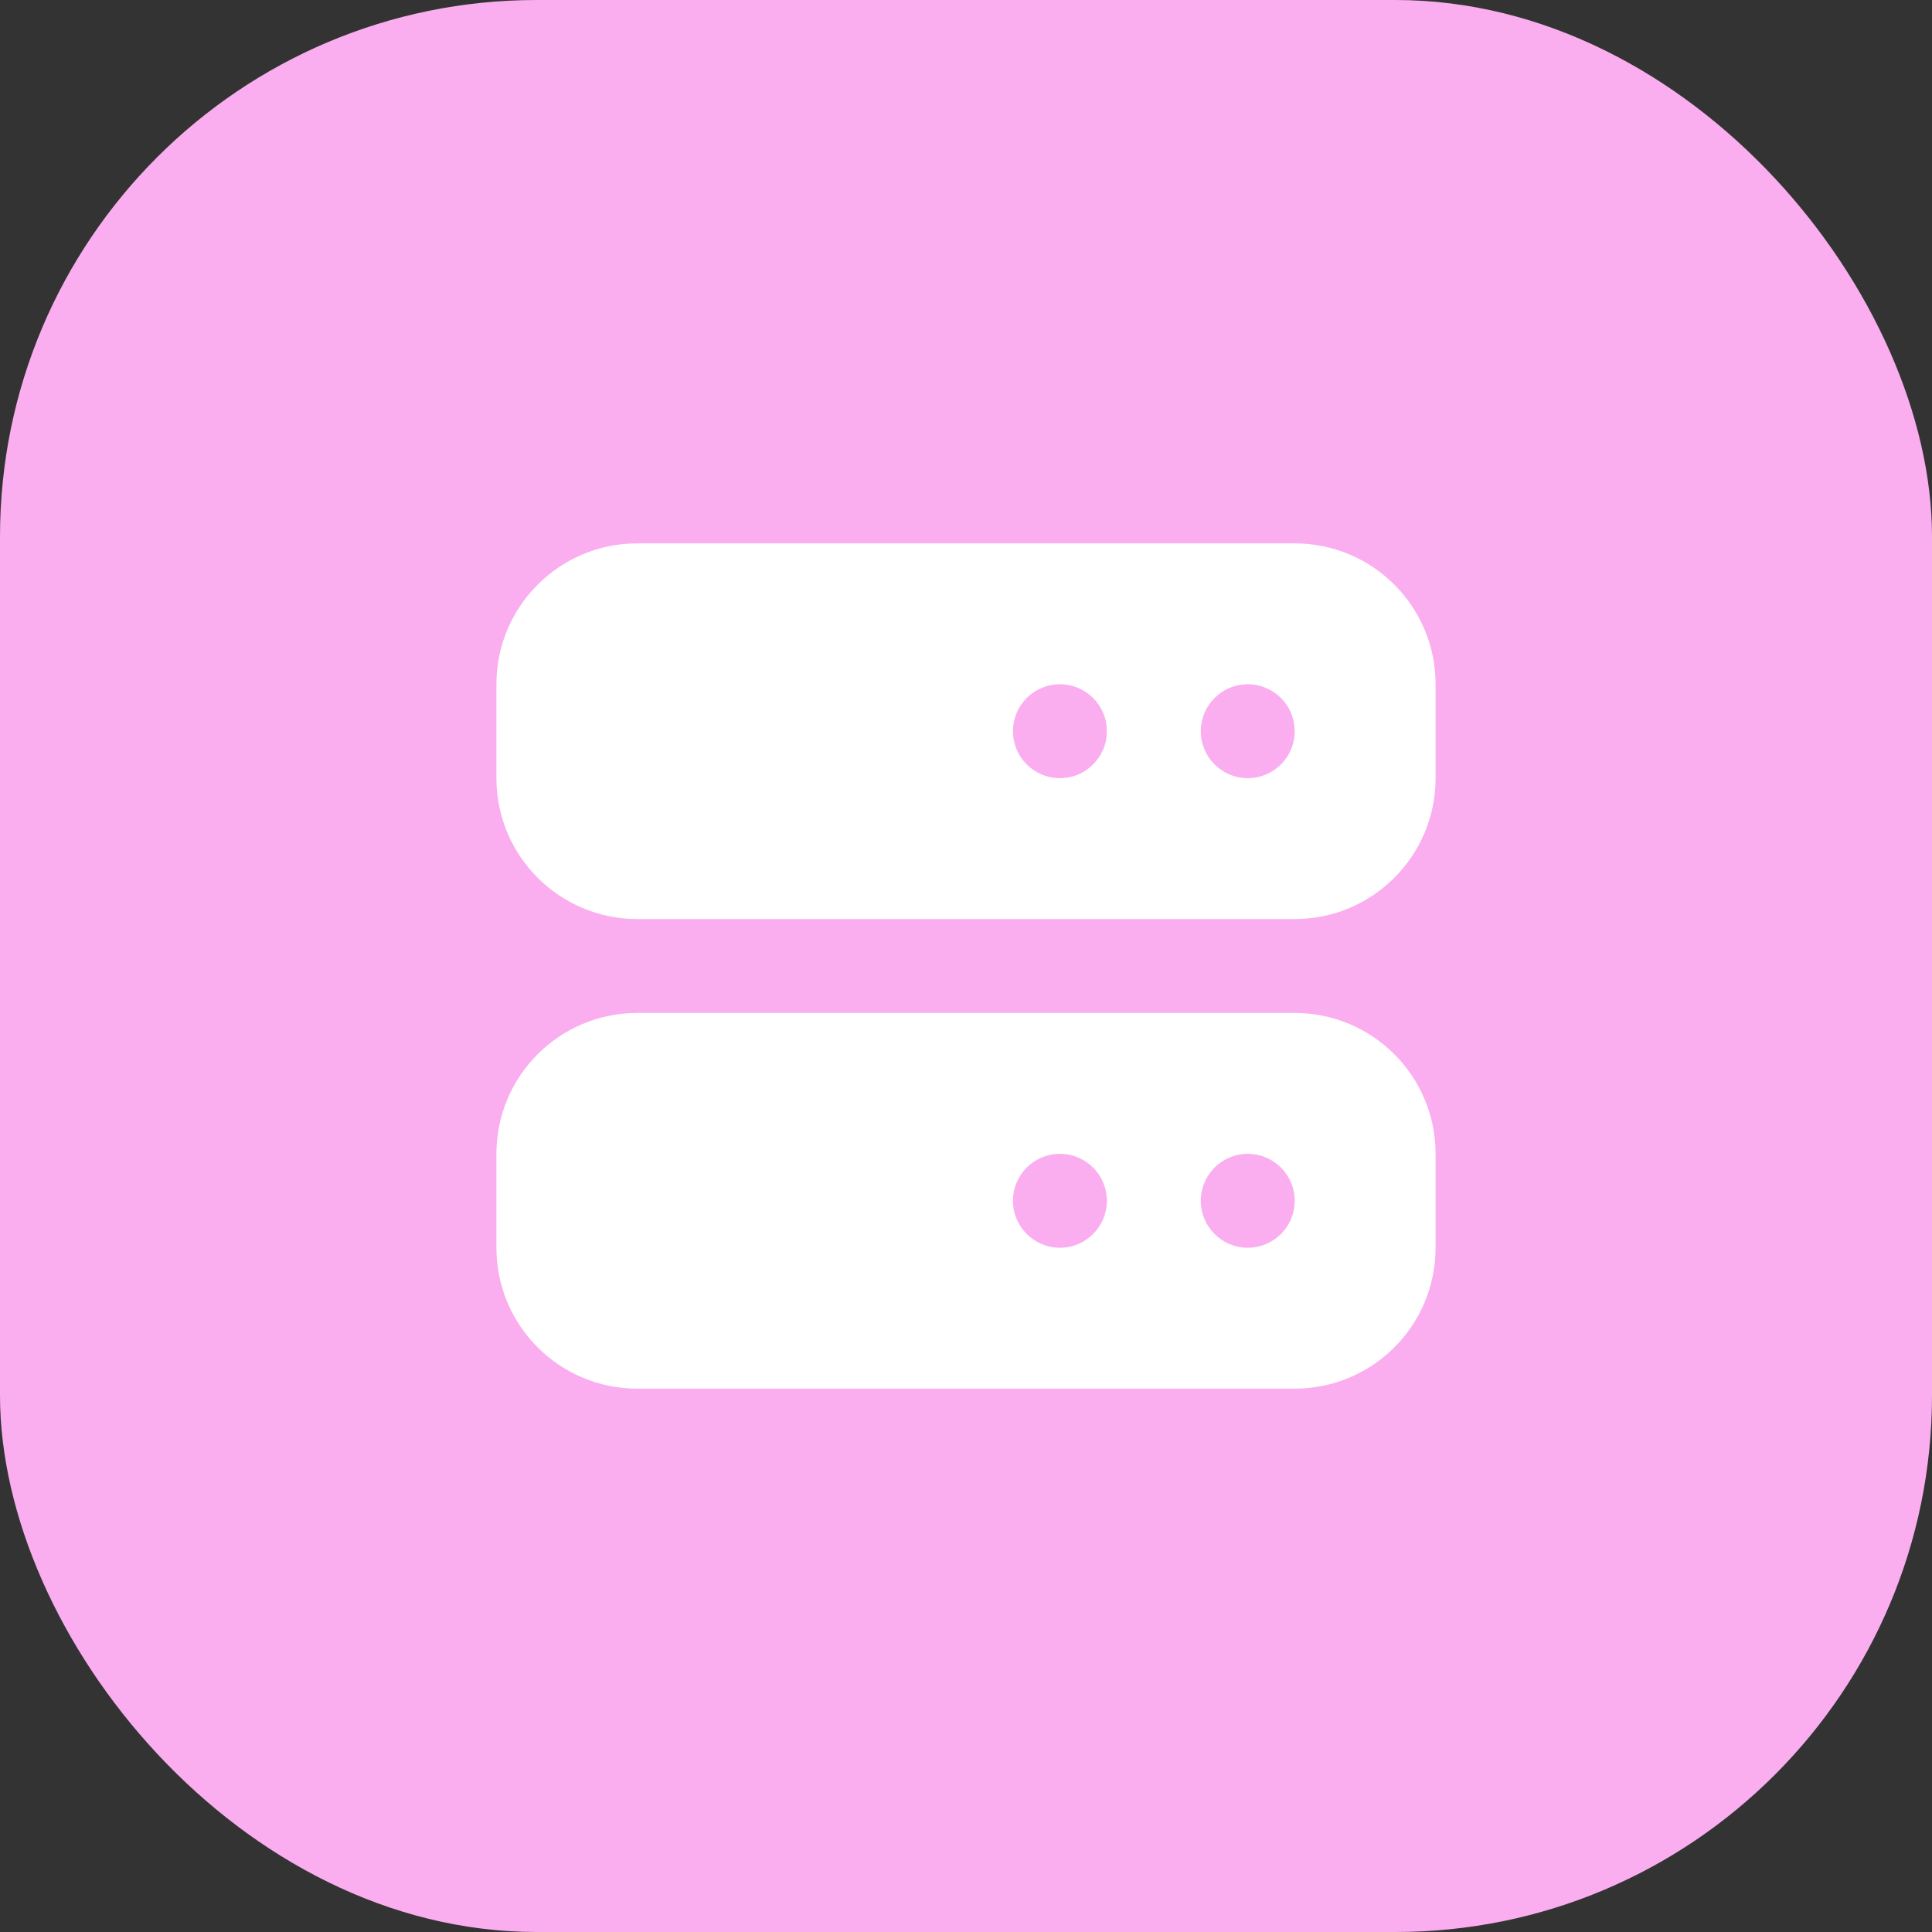
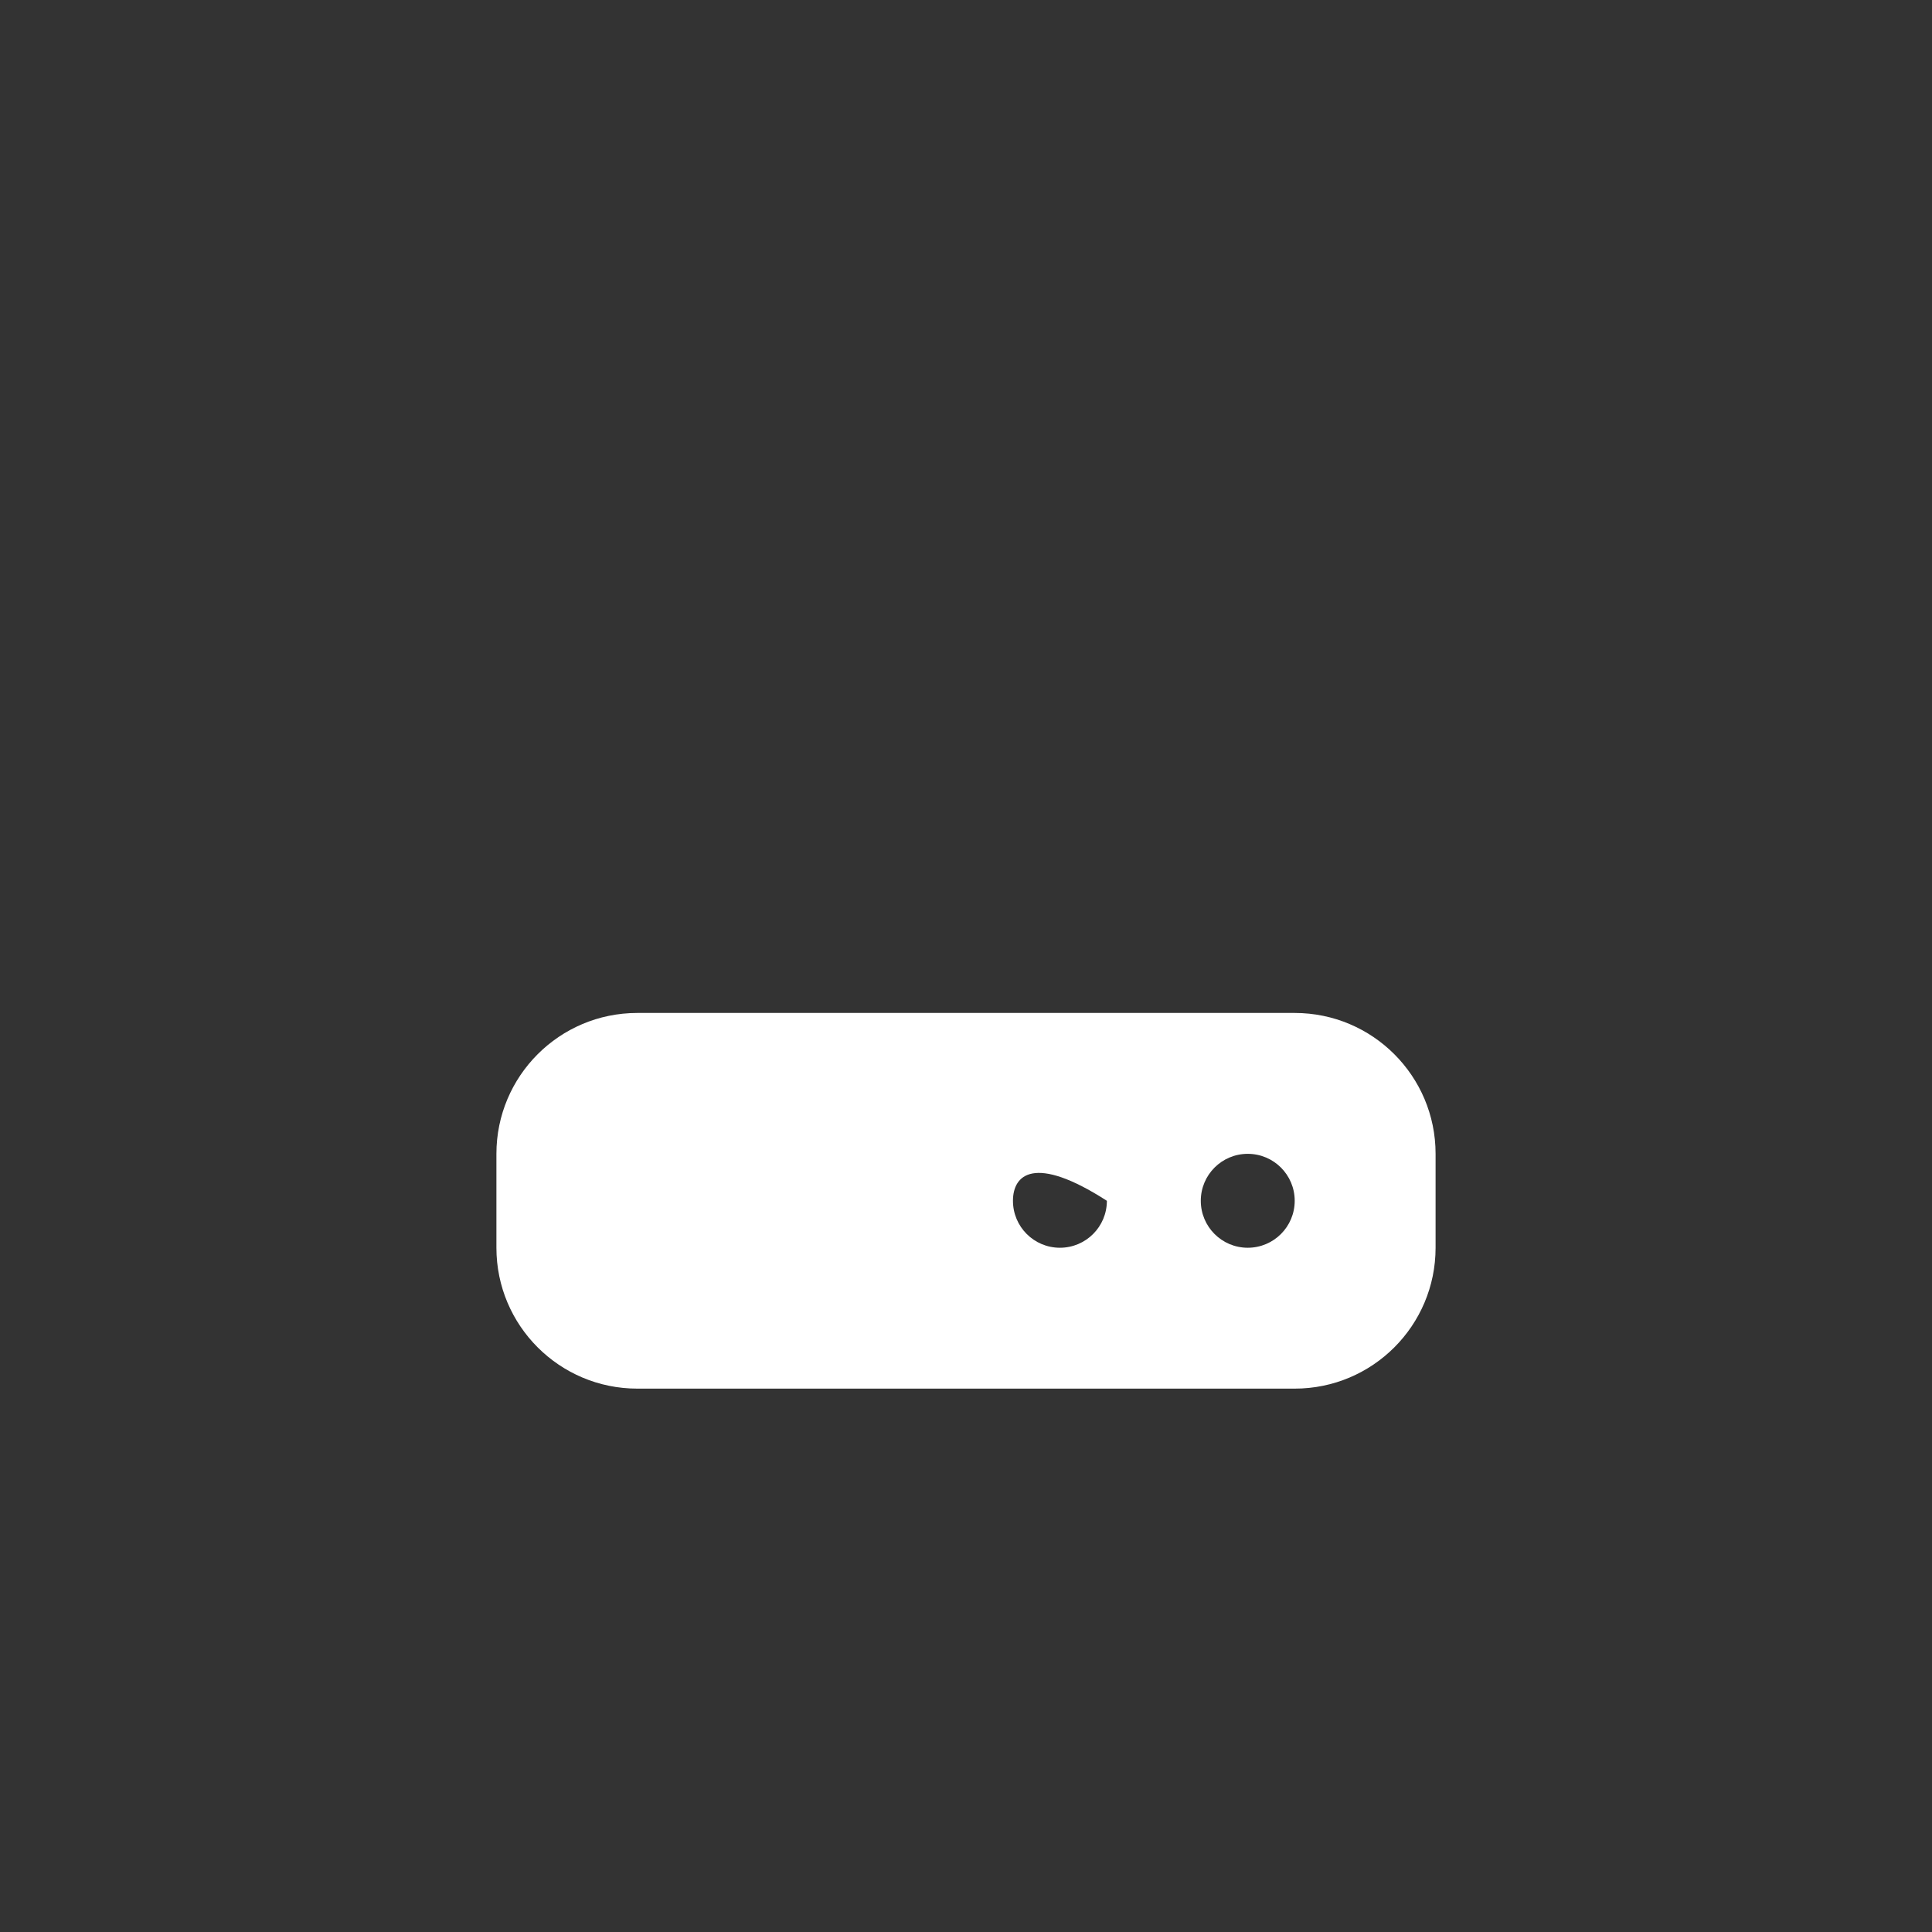
<svg xmlns="http://www.w3.org/2000/svg" width="72" height="72" viewBox="0 0 72 72" fill="none">
  <rect x="0" y="0" width="72" height="72" fill="#333333" stroke="none" />
-   <rect width="72" height="72" rx="20" fill="#FAAEF0" />
-   <path fill-rule="evenodd" clip-rule="evenodd" d="M18.5 25.5C18.5 22.601 20.851 20.25 23.75 20.25H48.25C51.15 20.25 53.5 22.601 53.5 25.5V29C53.5 31.899 51.15 34.25 48.25 34.25H23.75C20.851 34.25 18.5 31.899 18.5 29V25.5ZM39.5 29C40.467 29 41.25 28.216 41.25 27.25C41.25 26.284 40.467 25.5 39.5 25.5C38.533 25.5 37.75 26.284 37.75 27.25C37.75 28.216 38.533 29 39.5 29ZM46.5 29C47.467 29 48.25 28.216 48.25 27.25C48.25 26.284 47.467 25.5 46.5 25.5C45.533 25.5 44.75 26.284 44.75 27.25C44.75 28.216 45.533 29 46.5 29Z" fill="white" />
-   <path fill-rule="evenodd" clip-rule="evenodd" d="M18.5 43C18.5 40.1 20.851 37.75 23.75 37.75H48.25C51.15 37.75 53.5 40.1 53.5 43V46.5C53.5 49.4 51.15 51.75 48.25 51.75H23.75C20.851 51.75 18.5 49.4 18.5 46.5V43ZM39.5 46.5C40.467 46.5 41.25 45.717 41.25 44.75C41.25 43.783 40.467 43 39.5 43C38.533 43 37.75 43.783 37.75 44.75C37.75 45.717 38.533 46.5 39.5 46.5ZM46.5 46.5C47.467 46.5 48.25 45.717 48.25 44.75C48.25 43.783 47.467 43 46.5 43C45.533 43 44.75 43.783 44.75 44.75C44.75 45.717 45.533 46.5 46.5 46.5Z" fill="white" />
+   <path fill-rule="evenodd" clip-rule="evenodd" d="M18.5 43C18.5 40.1 20.851 37.75 23.75 37.75H48.25C51.15 37.75 53.5 40.1 53.5 43V46.5C53.5 49.4 51.15 51.75 48.25 51.75H23.75C20.851 51.75 18.5 49.4 18.5 46.5V43ZM39.5 46.5C40.467 46.5 41.25 45.717 41.25 44.75C38.533 43 37.75 43.783 37.75 44.75C37.75 45.717 38.533 46.5 39.5 46.5ZM46.5 46.5C47.467 46.5 48.25 45.717 48.25 44.75C48.25 43.783 47.467 43 46.5 43C45.533 43 44.75 43.783 44.75 44.75C44.75 45.717 45.533 46.5 46.5 46.5Z" fill="white" />
</svg>